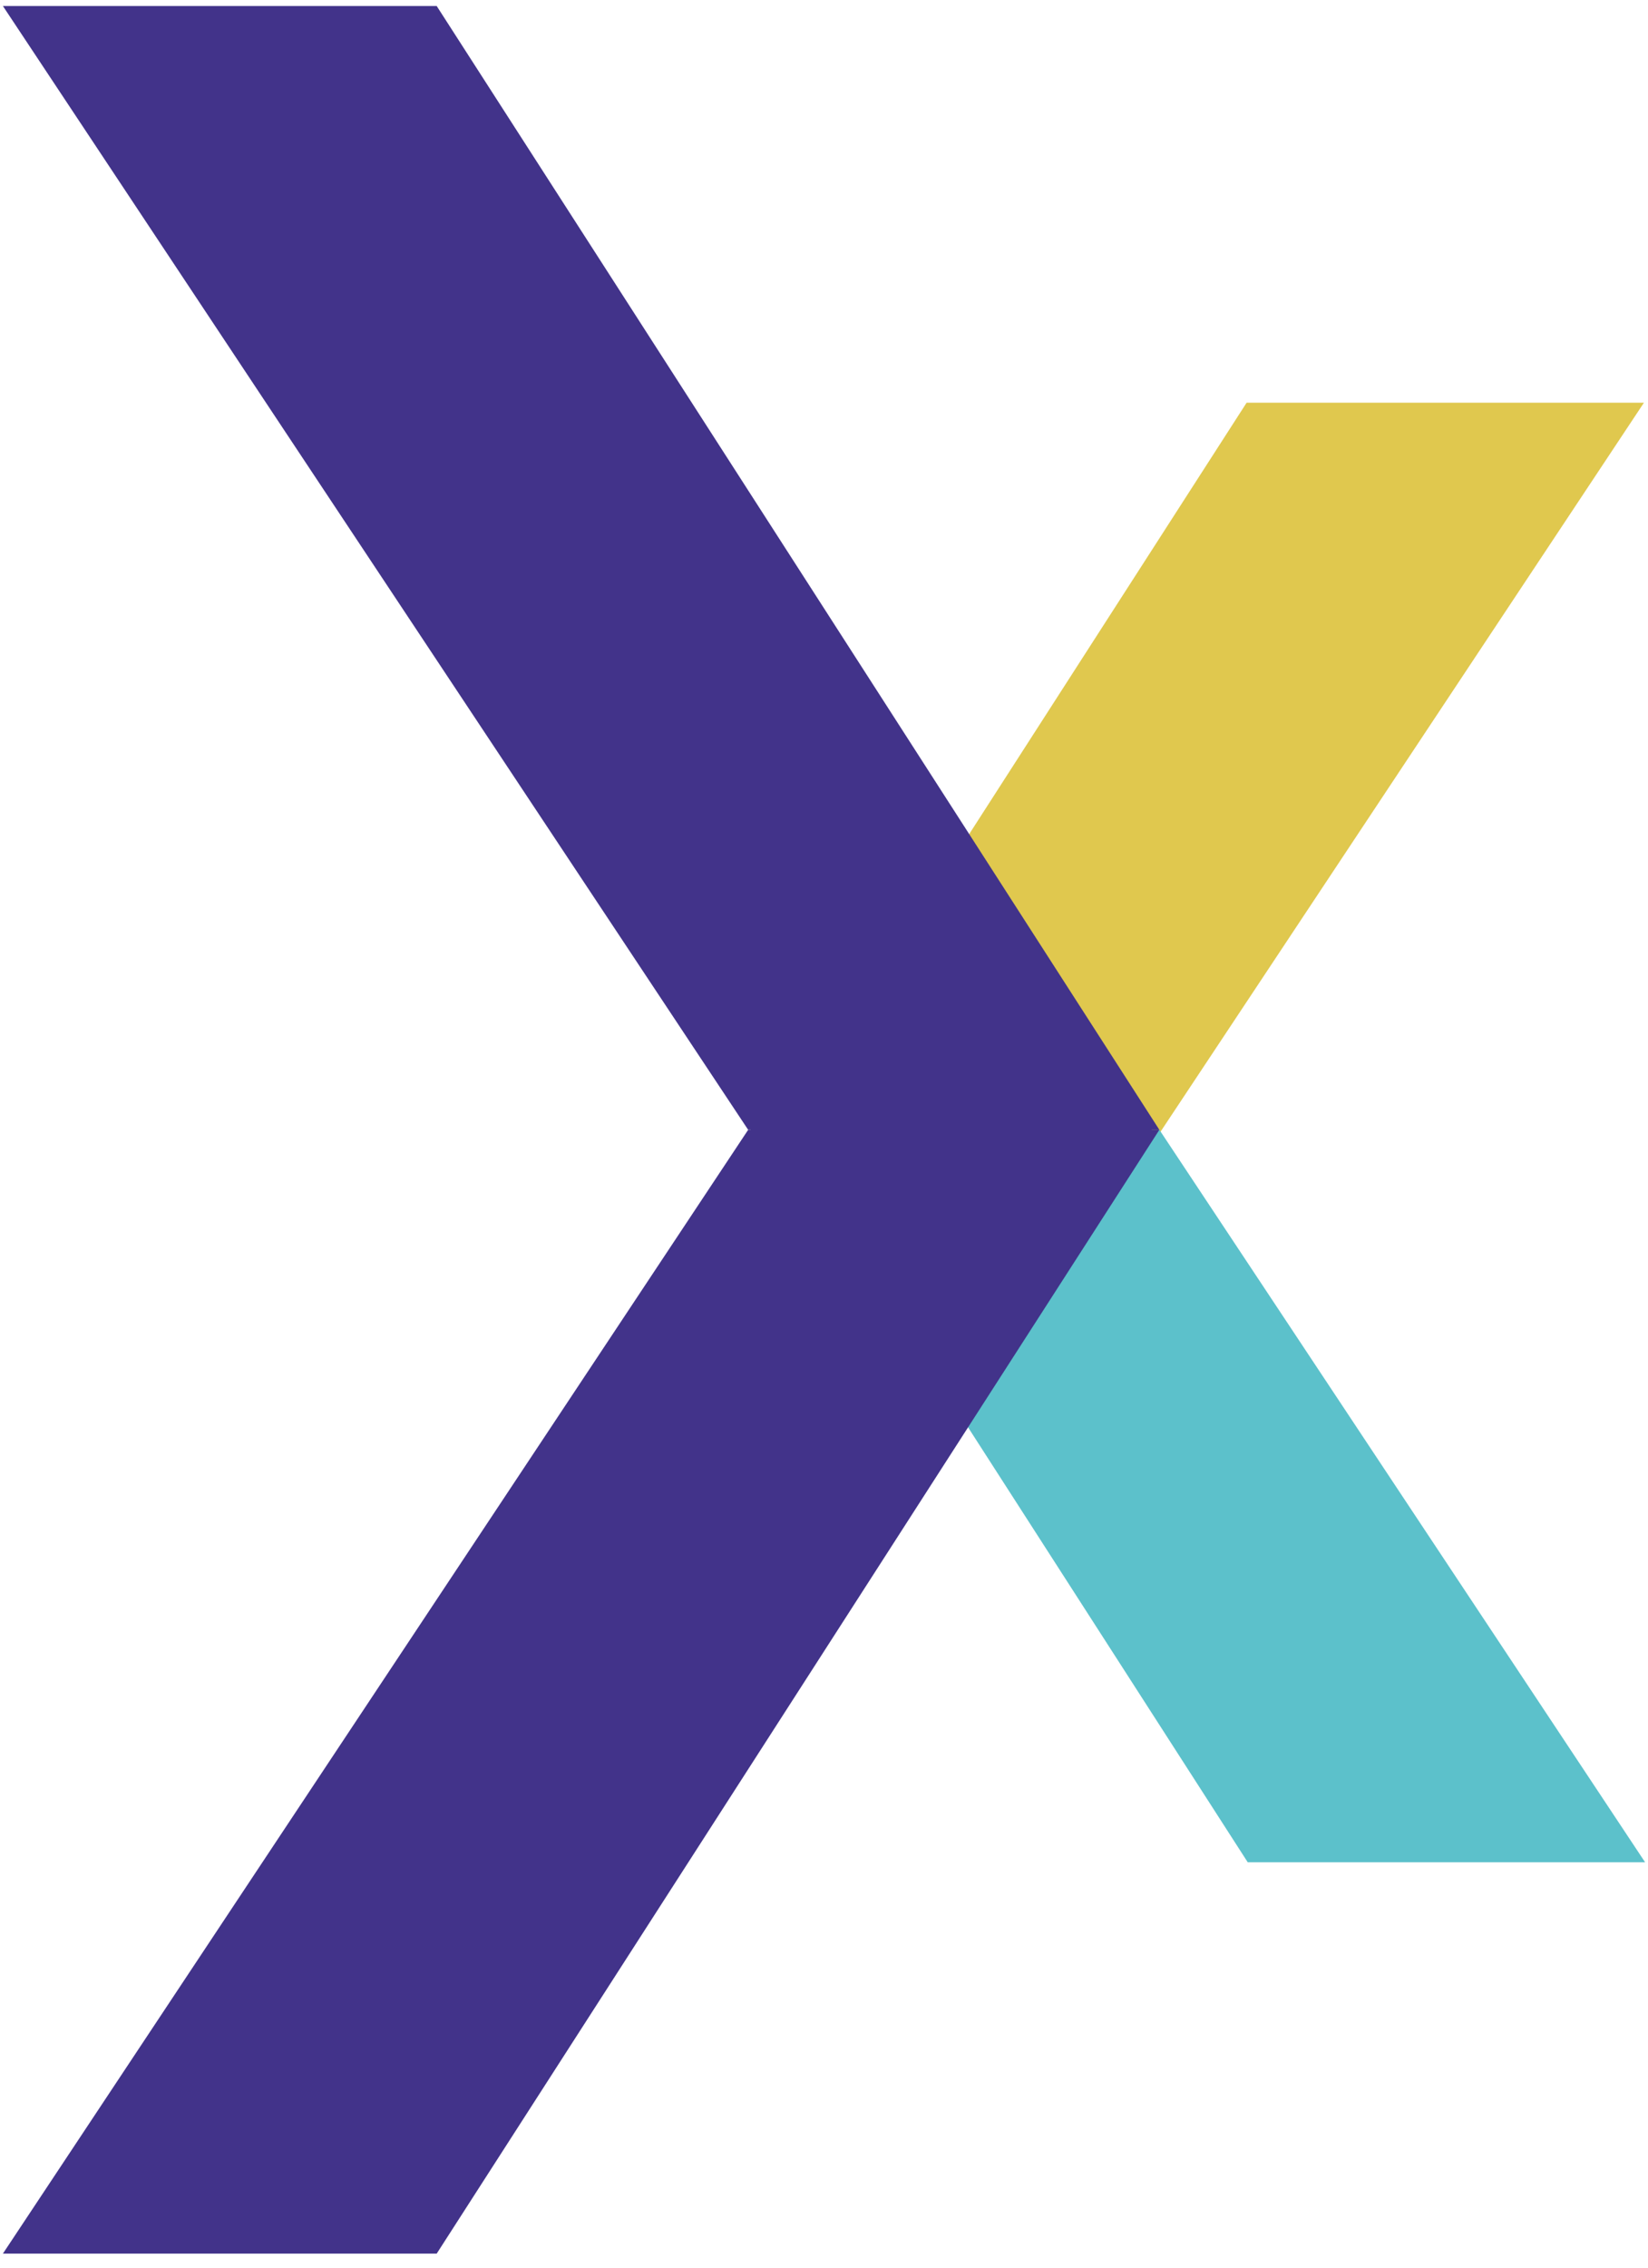
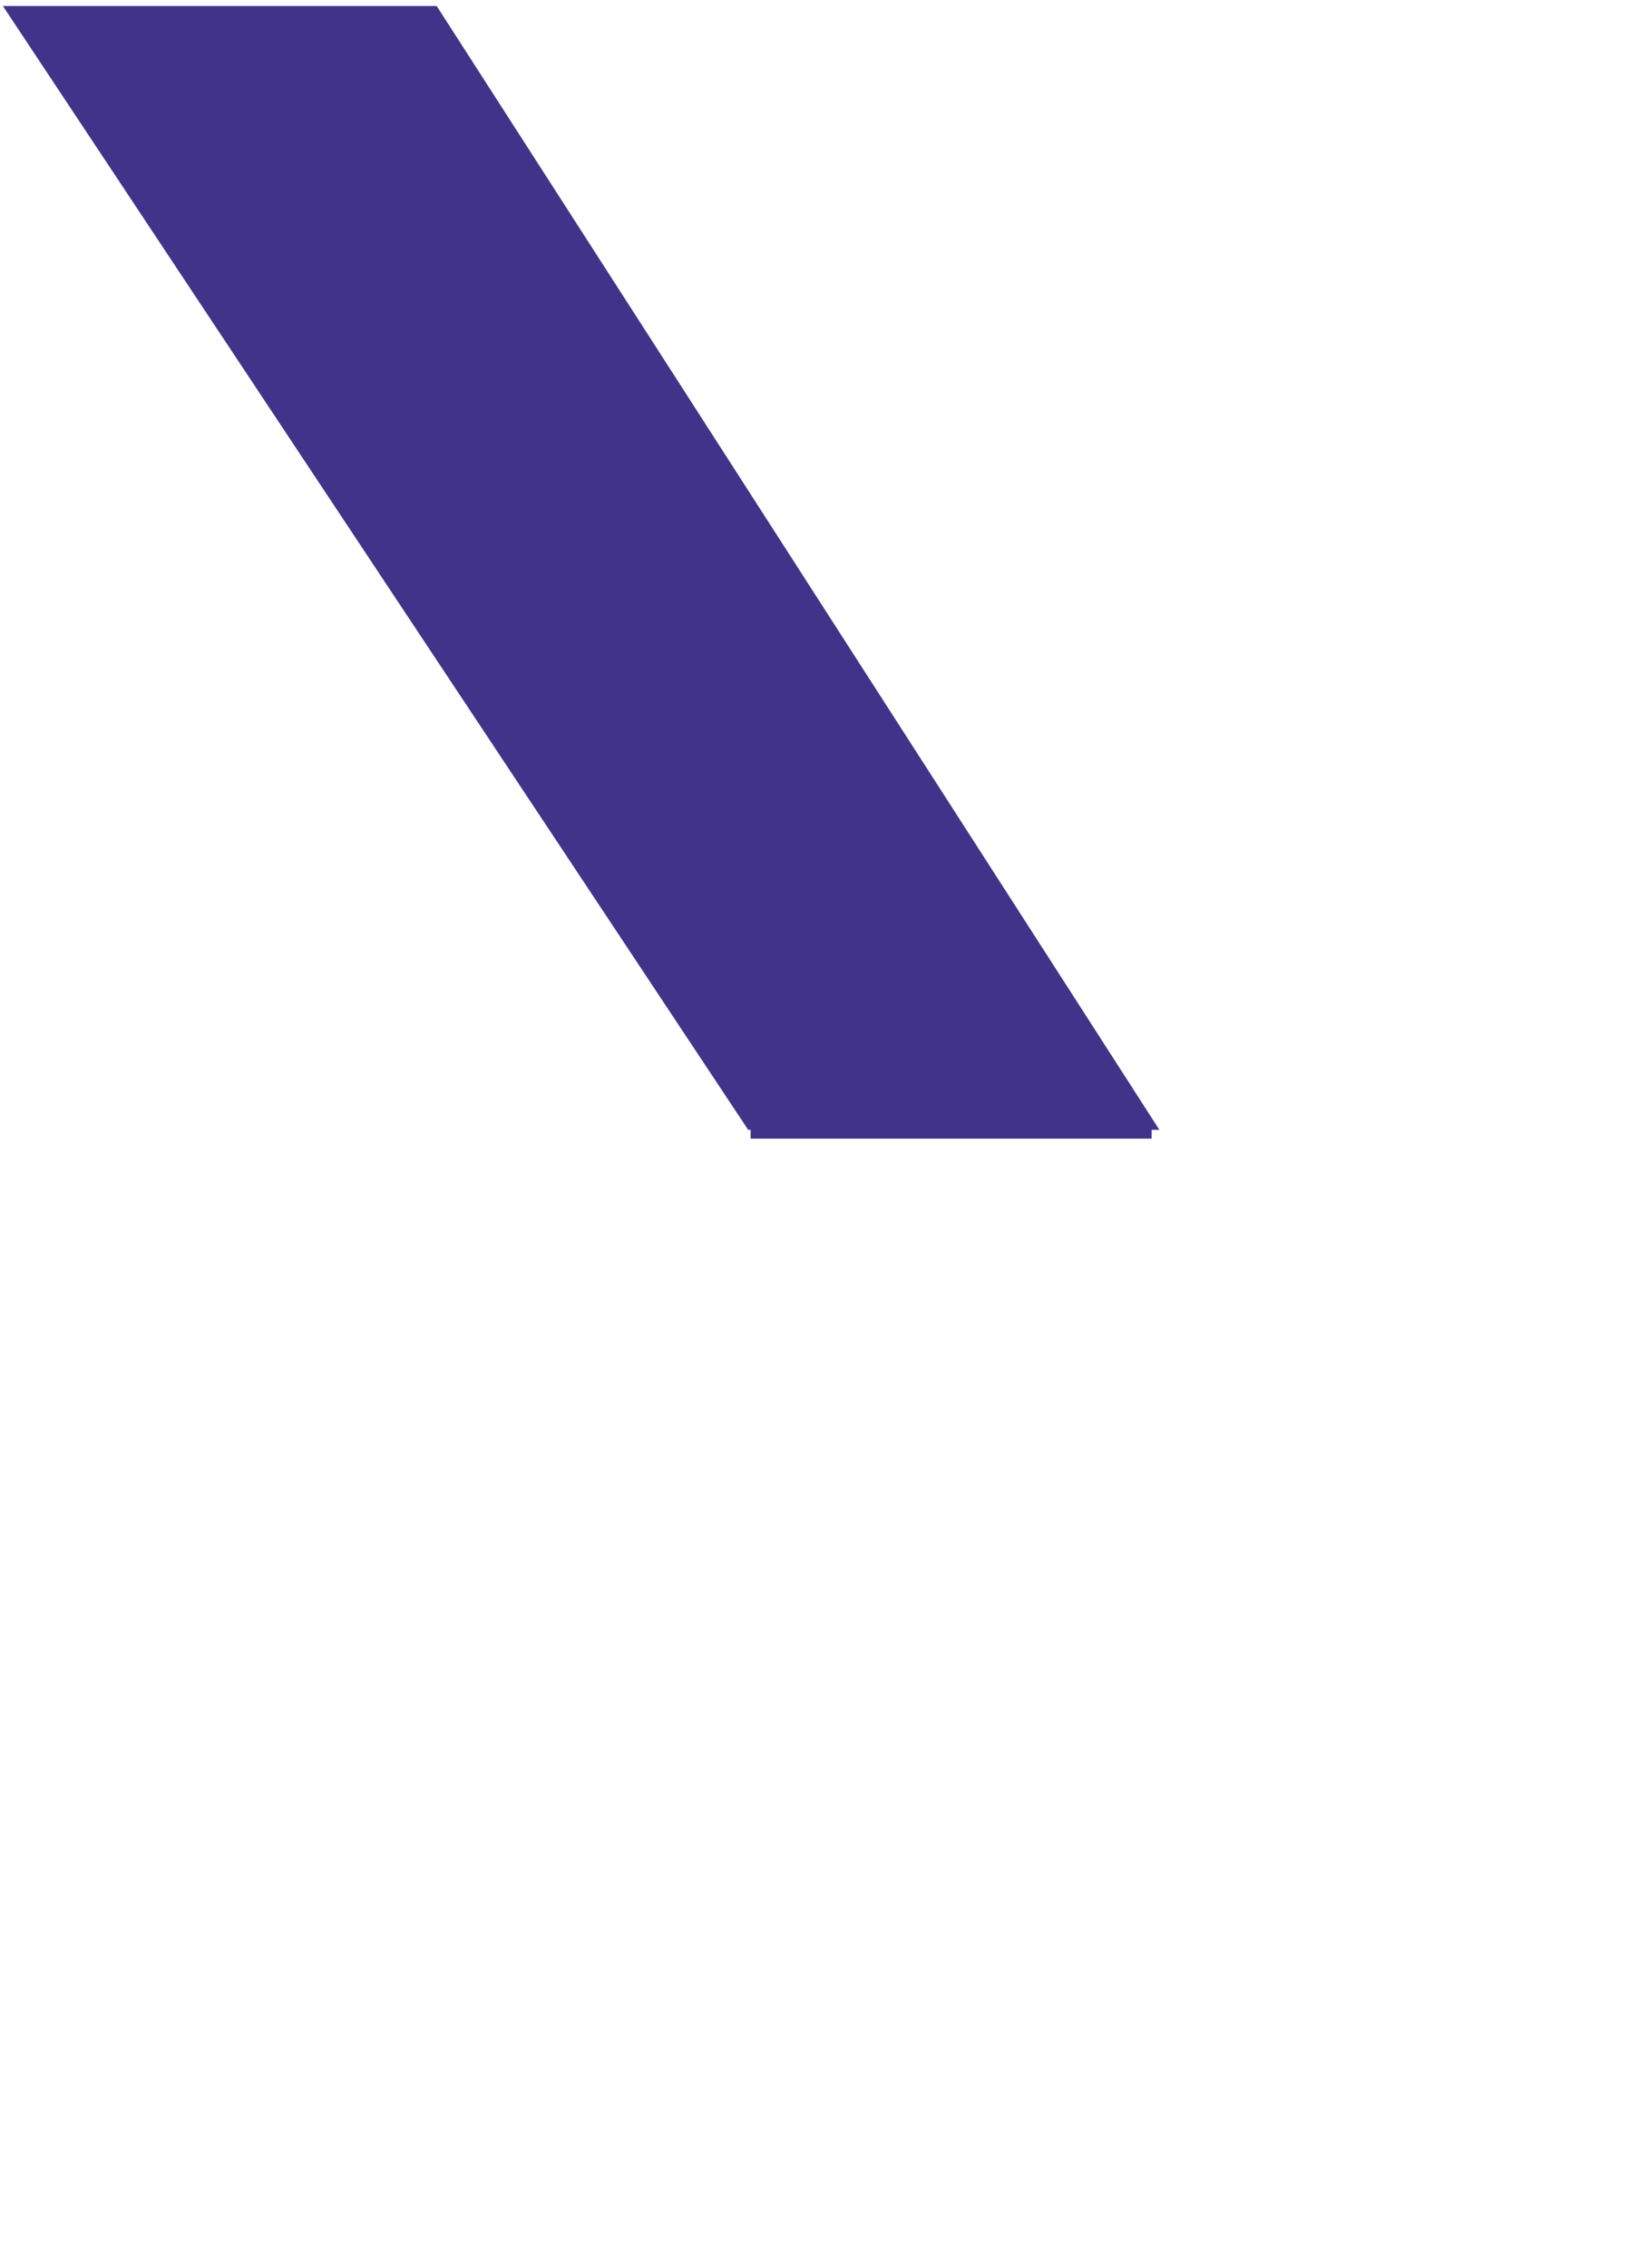
<svg xmlns="http://www.w3.org/2000/svg" width="32" height="44" viewBox="0 0 410 565" version="1.1" xml:space="preserve" style="fill-rule:evenodd;clip-rule:evenodd;stroke-linejoin:round;stroke-miterlimit:2;">
-   <path d="M310.37,100.34L409.44,100.34L288.34,282.83L192.93,282.83L310.37,100.34Z" style="fill:rgb(224,200,78);fill-rule:nonzero;" />
  <g transform="matrix(1,0,0,1,0,-1)">
-     <path d="M310.65,464.99L409.73,464.99L288.63,282.5L193.22,282.5L310.65,464.99Z" style="fill:rgb(92,193,203);fill-rule:nonzero;" />
-   </g>
+     </g>
  <g transform="matrix(1,0,0,1,0,-1)">
-     <path d="M108.43,562.5L0.27,562.5L186.09,282.5L288.62,282.5L108.43,562.5Z" style="fill:rgb(66,51,138);fill-rule:nonzero;" />
-   </g>
+     </g>
  <g transform="matrix(0.802,0,0,0.463,62.614,152.583)">
    <rect x="154.723" y="277.19" width="124.667" height="6" style="fill:rgb(66,51,138);" />
  </g>
  <g transform="matrix(1,0,0,1,0,-1)">
-     <path d="M108.43,2.5L0.27,2.5L186.09,282.5L288.62,282.5L108.43,2.5Z" style="fill:rgb(66,51,138);fill-rule:nonzero;" />
+     <path d="M108.43,2.5L0.27,2.5L186.09,282.5L288.62,282.5Z" style="fill:rgb(66,51,138);fill-rule:nonzero;" />
  </g>
</svg>